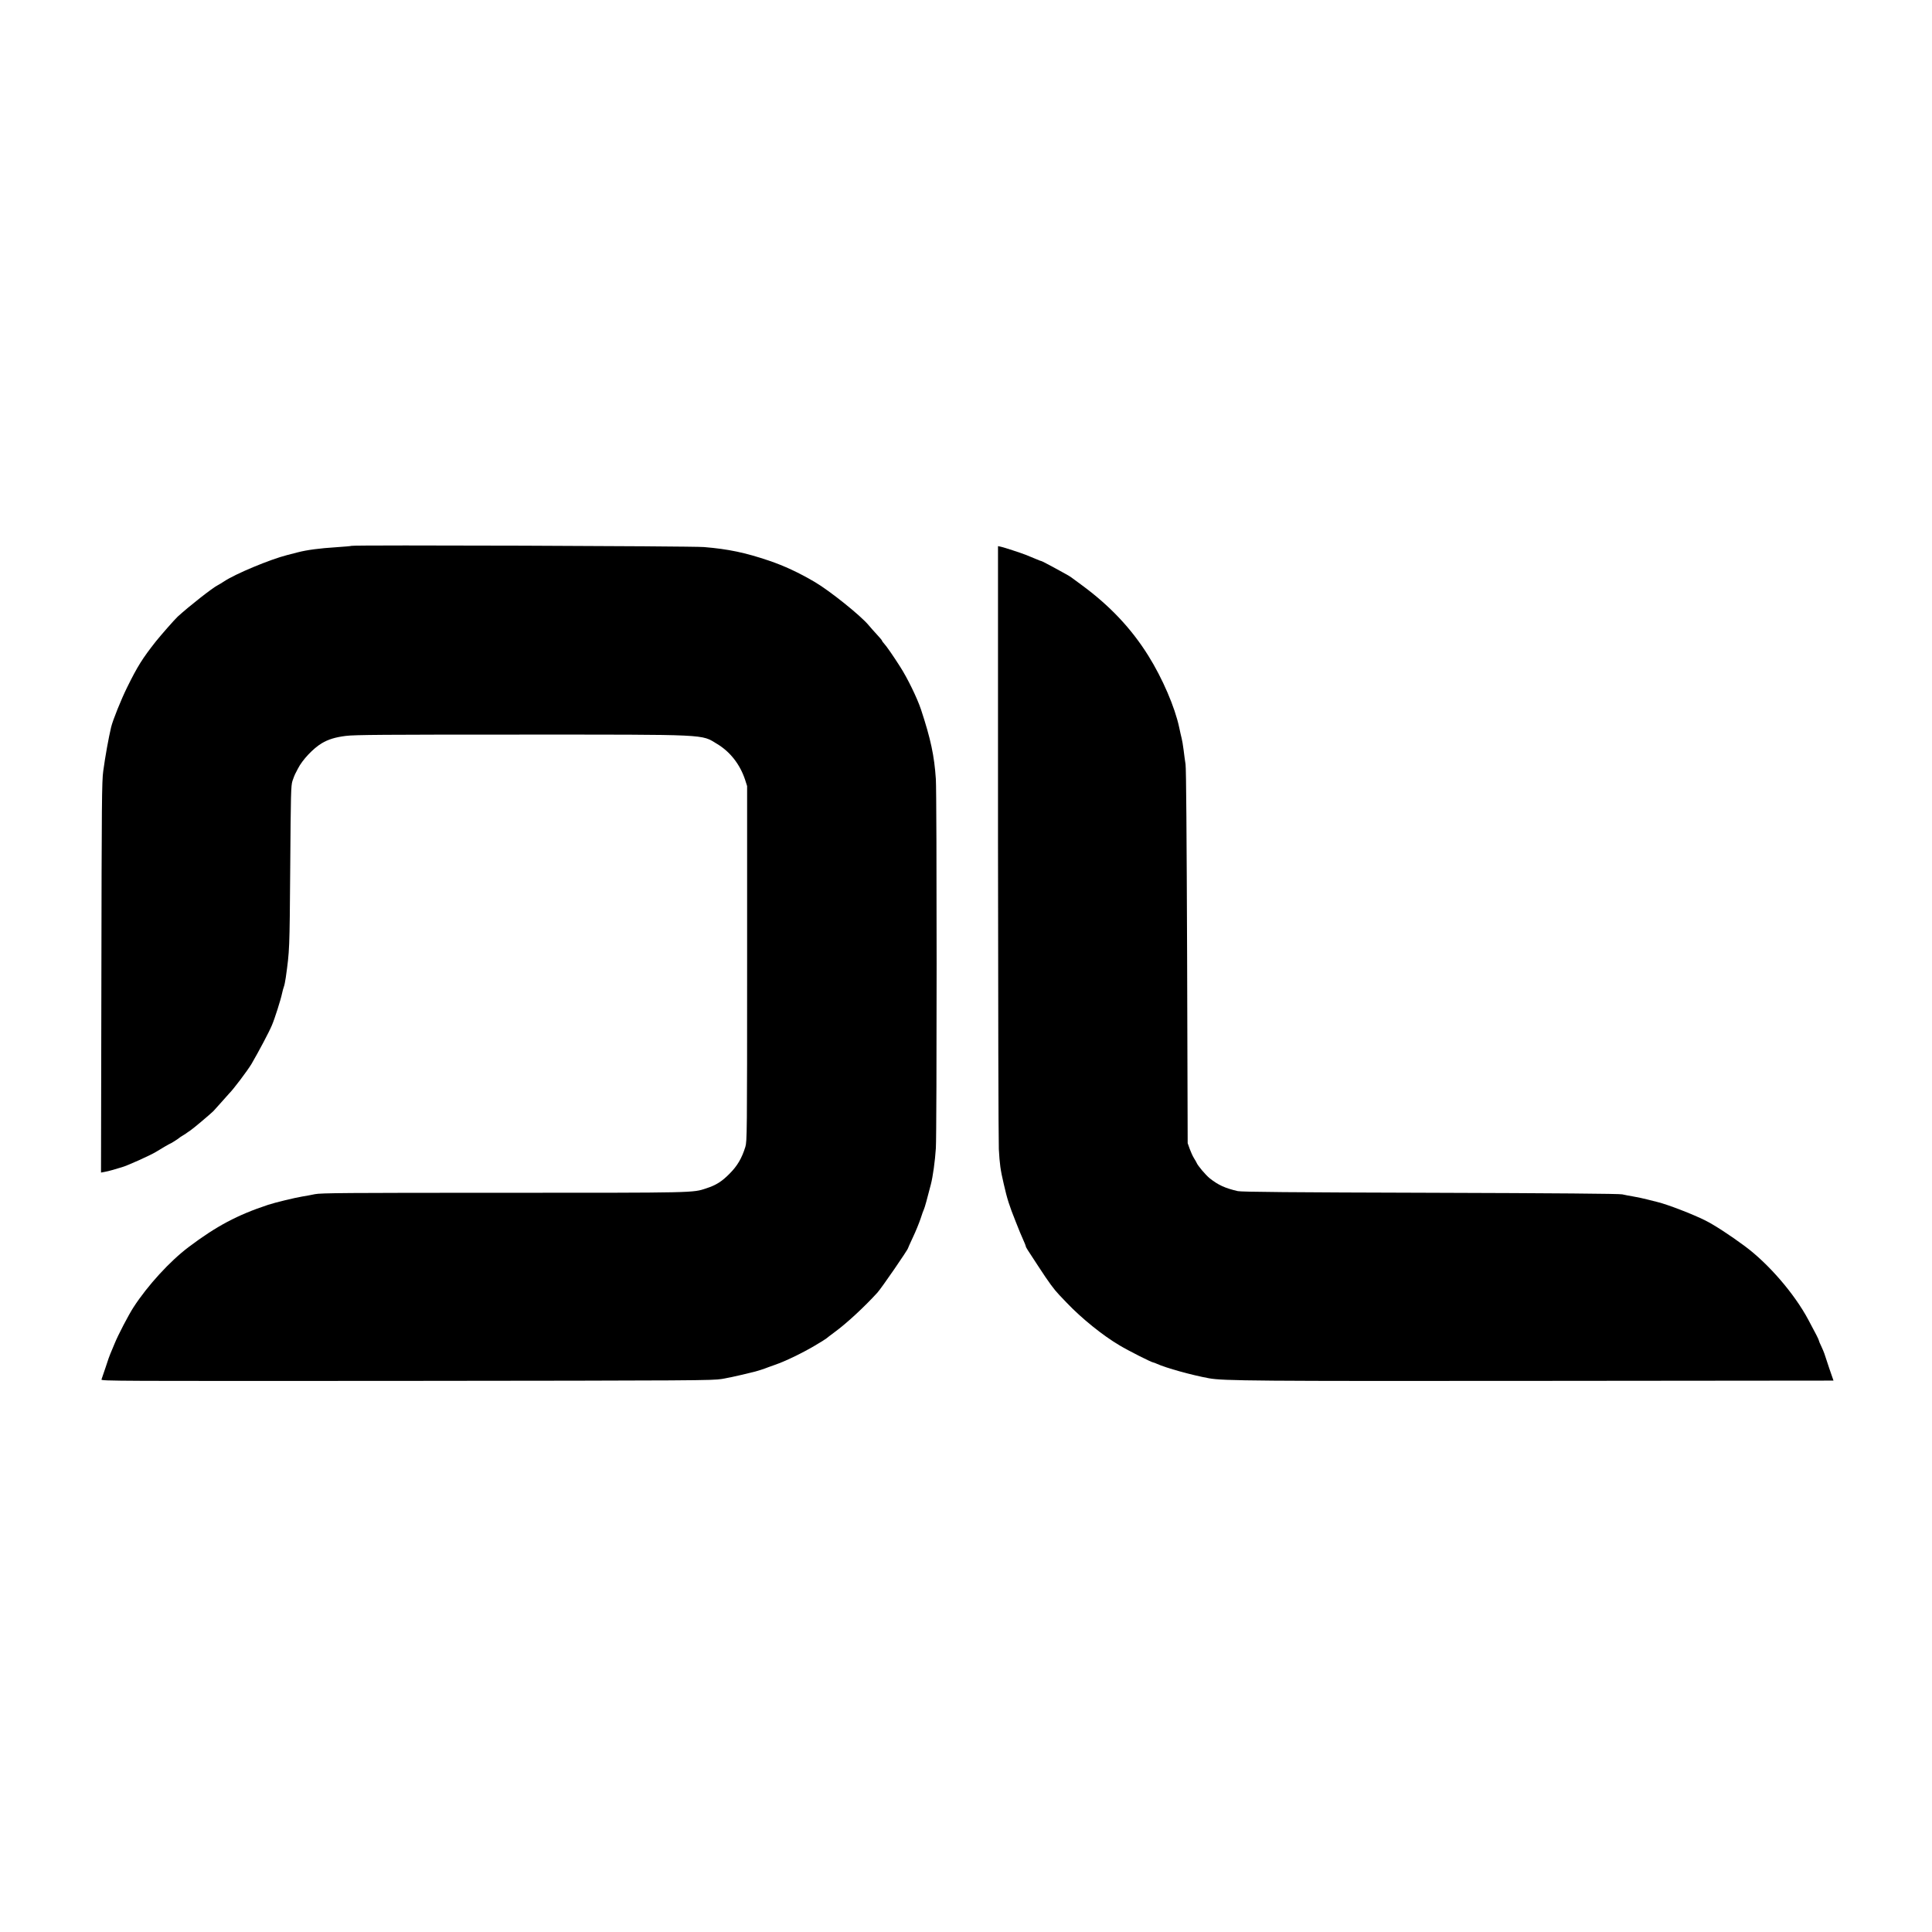
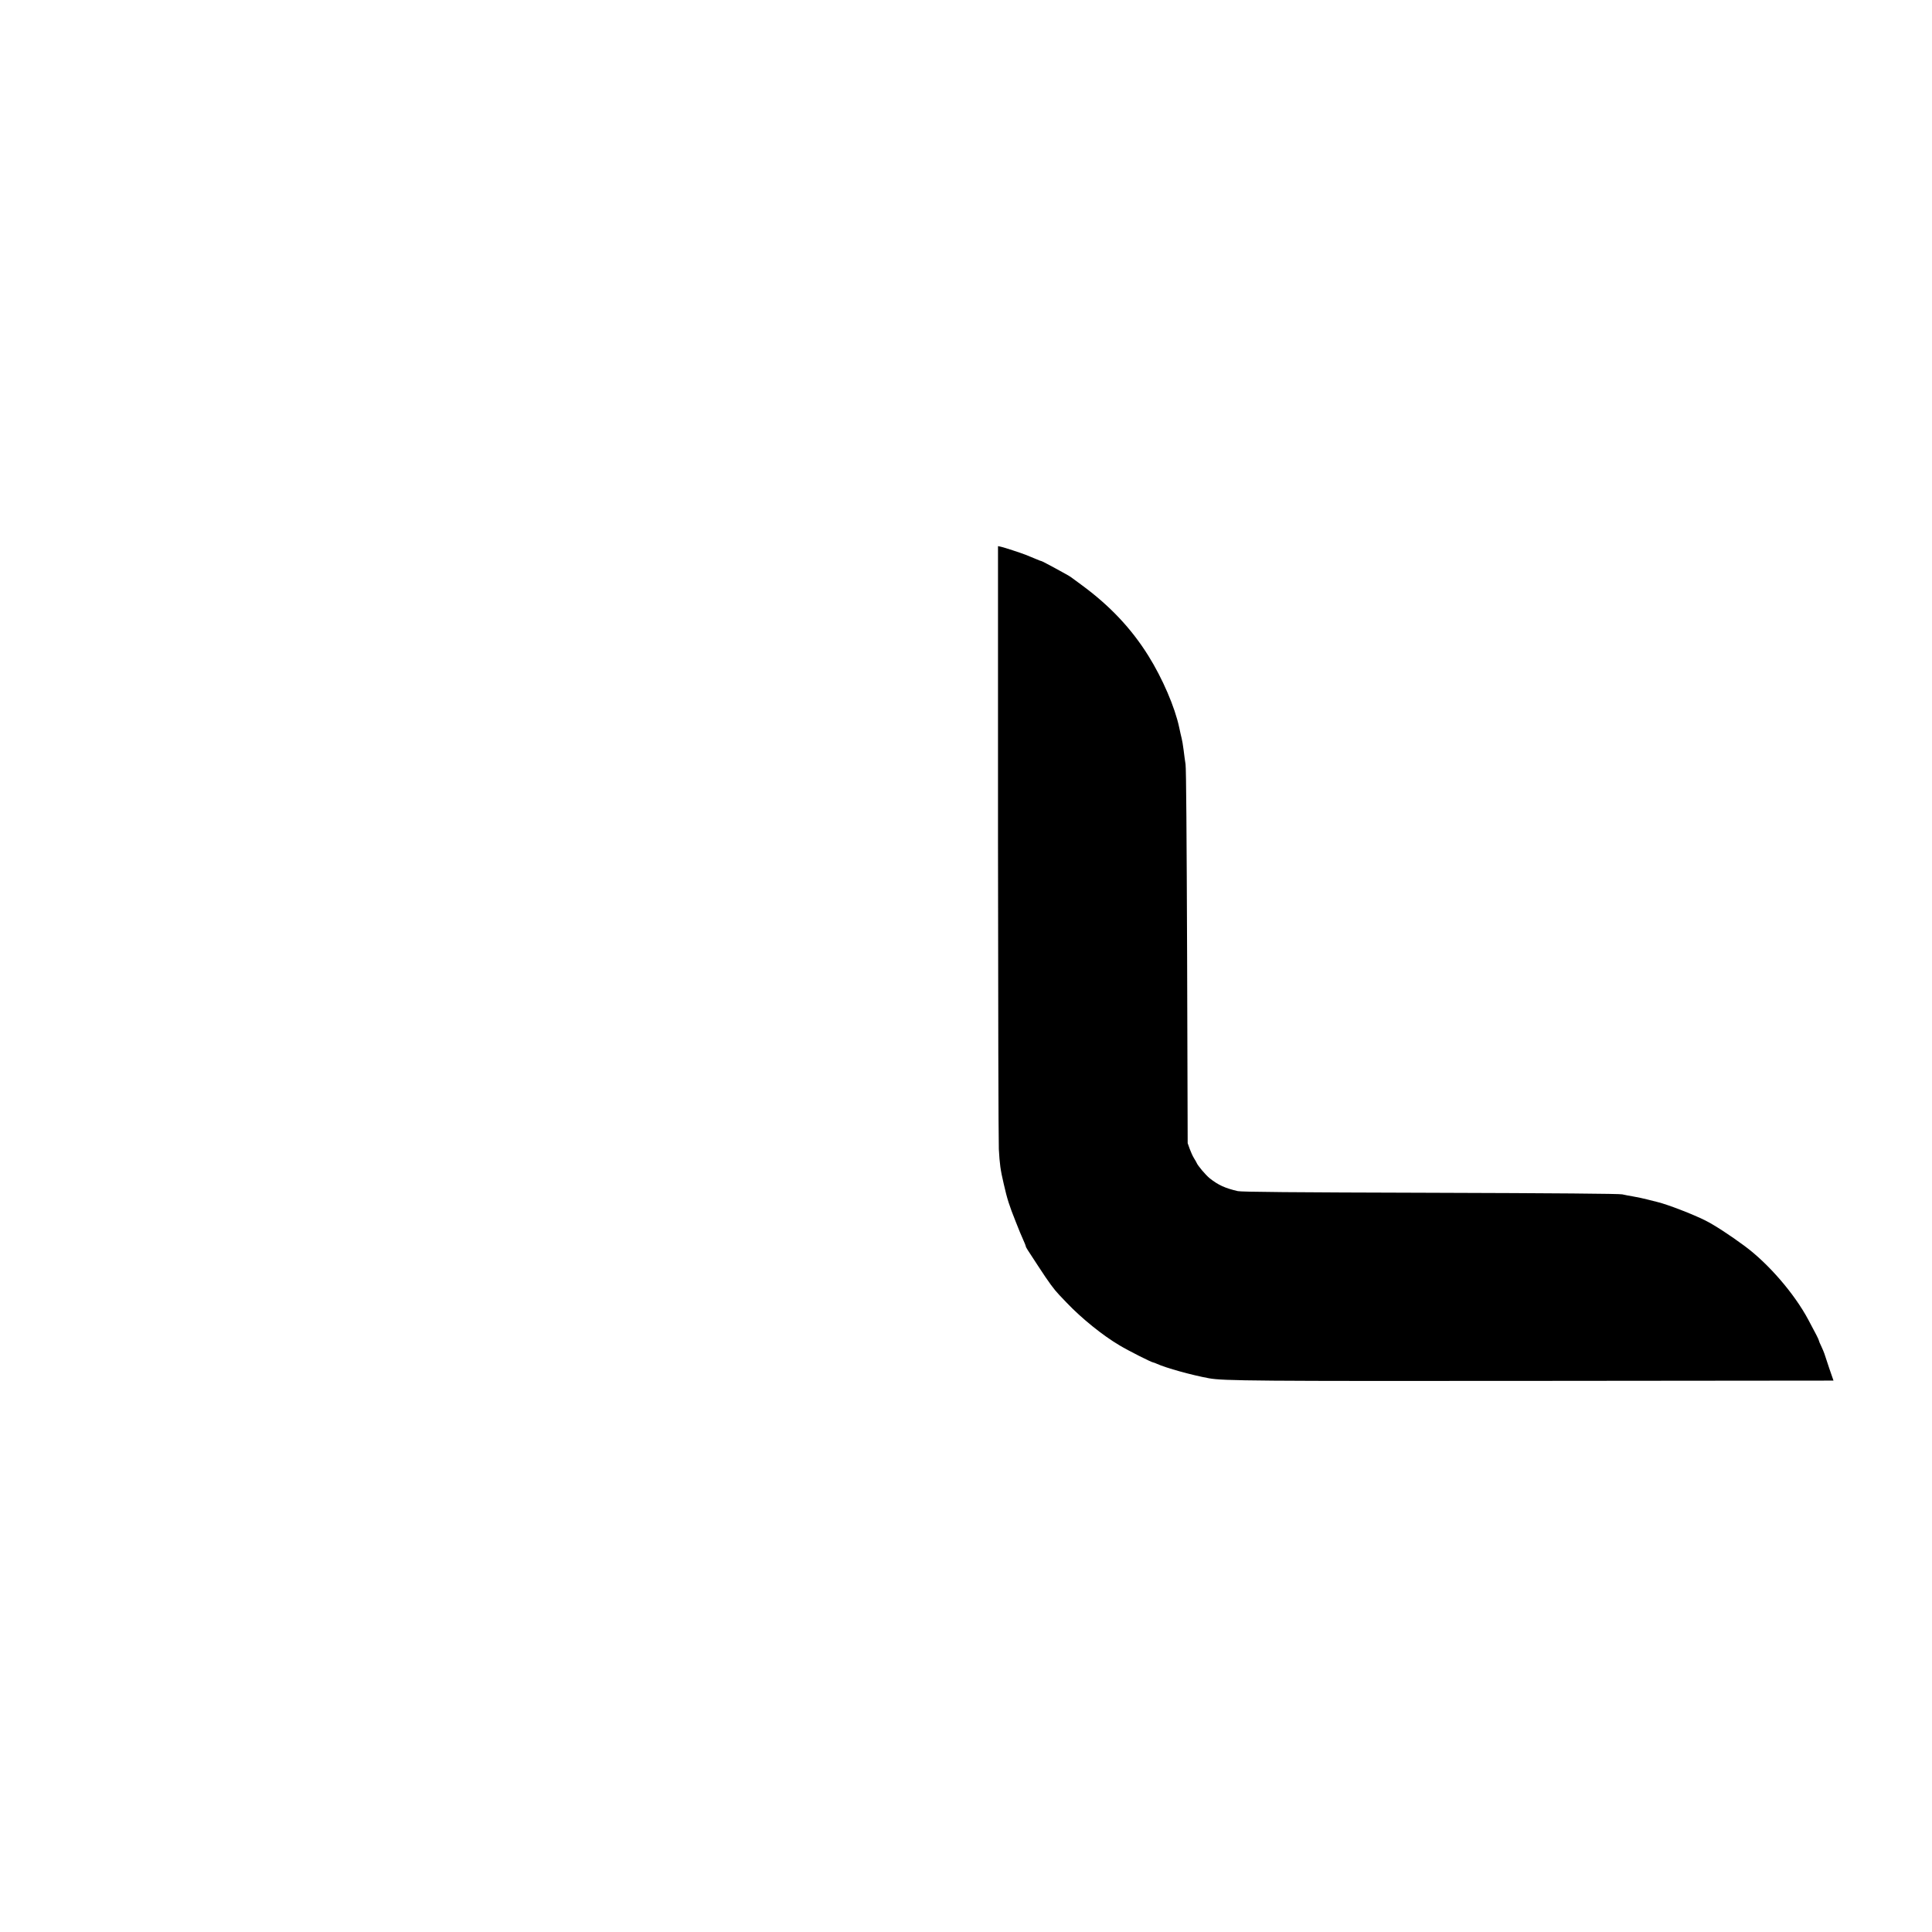
<svg xmlns="http://www.w3.org/2000/svg" version="1.0" width="2083pt" height="2083pt" viewBox="0 0 2083 2083" preserveAspectRatio="xMidYMid meet">
  <g transform="translate(0,2083) scale(0.1,-0.1)" fill="#000000" stroke="none">
-     <path d="M3789 14945 c-3 -3 -77 -9 -165 -15 -175 -11 -314 -29 -414 -55 -36 -9 -88 -22 -116 -30 -181 -46 -556 -202 -676 -282 -24 -16 -56 -35 -71 -43 -56 -28 -307 -225 -432 -339 -33 -31 -179 -197 -235 -267 -145 -184 -198 -269 -309 -494 -64 -129 -155 -355 -173 -430 -27 -114 -63 -312 -85 -474 -15 -109 -17 -328 -20 -2225 l-4 -2103 38 7 c21 3 58 13 83 20 25 8 72 22 105 31 65 19 306 128 365 164 58 36 151 90 155 90 6 0 87 52 95 60 3 4 23 17 45 30 22 13 42 27 45 30 3 3 19 14 35 24 28 18 209 171 245 206 8 9 49 54 90 100 41 47 77 87 80 90 43 41 199 248 242 320 80 138 189 343 219 415 31 72 96 277 110 345 5 25 14 56 19 70 6 14 15 59 21 100 41 296 41 285 48 1185 6 811 8 884 24 935 10 30 23 63 28 73 6 10 20 37 31 60 48 95 165 219 258 274 68 41 146 65 259 79 96 12 412 14 1876 14 2063 0 1951 5 2127 -101 141 -85 246 -220 301 -385 l22 -69 0 -1915 c0 -1838 -1 -1917 -19 -1975 -38 -123 -86 -205 -171 -290 -83 -84 -145 -123 -250 -157 -147 -49 -101 -48 -2190 -48 -1700 0 -1969 -2 -2030 -15 -39 -8 -99 -20 -135 -25 -79 -13 -295 -65 -370 -90 -330 -109 -556 -229 -856 -455 -201 -151 -443 -415 -595 -650 -52 -80 -168 -302 -203 -390 -20 -49 -41 -99 -46 -110 -6 -11 -28 -74 -49 -140 -22 -66 -43 -128 -47 -138 -6 -17 135 -17 3287 -15 3146 3 3299 4 3404 21 61 11 155 30 210 44 55 14 118 29 140 34 37 9 103 30 150 49 11 4 43 16 70 25 113 39 289 124 430 207 66 39 122 74 125 78 3 3 43 34 89 68 129 94 323 274 462 427 44 49 329 463 329 478 0 3 24 56 53 118 30 63 66 152 82 199 15 47 31 92 36 101 8 15 37 120 75 269 22 84 45 252 54 390 11 164 11 3818 0 3980 -17 253 -55 431 -160 750 -41 123 -145 337 -224 460 -75 118 -148 223 -173 250 -13 14 -23 28 -23 32 0 4 -24 33 -54 65 -30 32 -71 79 -92 104 -87 104 -419 370 -579 464 -170 100 -330 175 -496 231 -255 86 -434 124 -699 146 -128 11 -3791 24 -3801 13z" />
-     <path d="M10760 11768 c1 -1745 5 -3243 9 -3328 9 -160 17 -222 53 -375 37 -162 58 -229 128 -404 31 -80 69 -172 84 -203 14 -31 26 -61 26 -66 0 -9 13 -30 133 -212 118 -181 170 -251 227 -311 19 -20 56 -59 81 -85 161 -169 389 -353 569 -459 100 -60 348 -185 366 -185 3 0 20 -6 37 -14 99 -45 376 -122 562 -156 155 -28 499 -31 3576 -28 l3157 3 -45 130 c-24 72 -48 144 -53 160 -6 17 -21 54 -35 83 -14 28 -25 55 -25 60 0 8 -33 74 -113 222 -150 282 -431 607 -687 796 -158 117 -330 229 -425 276 -134 67 -404 171 -510 197 -22 5 -74 18 -115 29 -41 11 -109 25 -150 32 -41 7 -95 17 -120 23 -30 7 -709 13 -2070 17 -1494 4 -2038 9 -2075 18 -138 32 -209 65 -301 137 -44 35 -131 138 -143 169 -2 6 -15 28 -28 49 -14 22 -34 67 -46 100 l-22 62 -6 2010 c-5 1305 -10 2033 -17 2075 -6 36 -15 106 -21 155 -6 50 -16 106 -21 125 -5 19 -17 71 -26 115 -46 219 -181 532 -333 775 -184 295 -418 542 -721 764 -58 42 -110 81 -117 86 -17 14 -305 170 -313 170 -4 0 -29 9 -56 21 -48 20 -62 26 -117 48 -51 20 -231 79 -264 86 l-33 7 0 -3174z" />
+     <path d="M10760 11768 c1 -1745 5 -3243 9 -3328 9 -160 17 -222 53 -375 37 -162 58 -229 128 -404 31 -80 69 -172 84 -203 14 -31 26 -61 26 -66 0 -9 13 -30 133 -212 118 -181 170 -251 227 -311 19 -20 56 -59 81 -85 161 -169 389 -353 569 -459 100 -60 348 -185 366 -185 3 0 20 -6 37 -14 99 -45 376 -122 562 -156 155 -28 499 -31 3576 -28 l3157 3 -45 130 c-24 72 -48 144 -53 160 -6 17 -21 54 -35 83 -14 28 -25 55 -25 60 0 8 -33 74 -113 222 -150 282 -431 607 -687 796 -158 117 -330 229 -425 276 -134 67 -404 171 -510 197 -22 5 -74 18 -115 29 -41 11 -109 25 -150 32 -41 7 -95 17 -120 23 -30 7 -709 13 -2070 17 -1494 4 -2038 9 -2075 18 -138 32 -209 65 -301 137 -44 35 -131 138 -143 169 -2 6 -15 28 -28 49 -14 22 -34 67 -46 100 l-22 62 -6 2010 c-5 1305 -10 2033 -17 2075 -6 36 -15 106 -21 155 -6 50 -16 106 -21 125 -5 19 -17 71 -26 115 -46 219 -181 532 -333 775 -184 295 -418 542 -721 764 -58 42 -110 81 -117 86 -17 14 -305 170 -313 170 -4 0 -29 9 -56 21 -48 20 -62 26 -117 48 -51 20 -231 79 -264 86 l-33 7 0 -3174" />
  </g>
</svg>